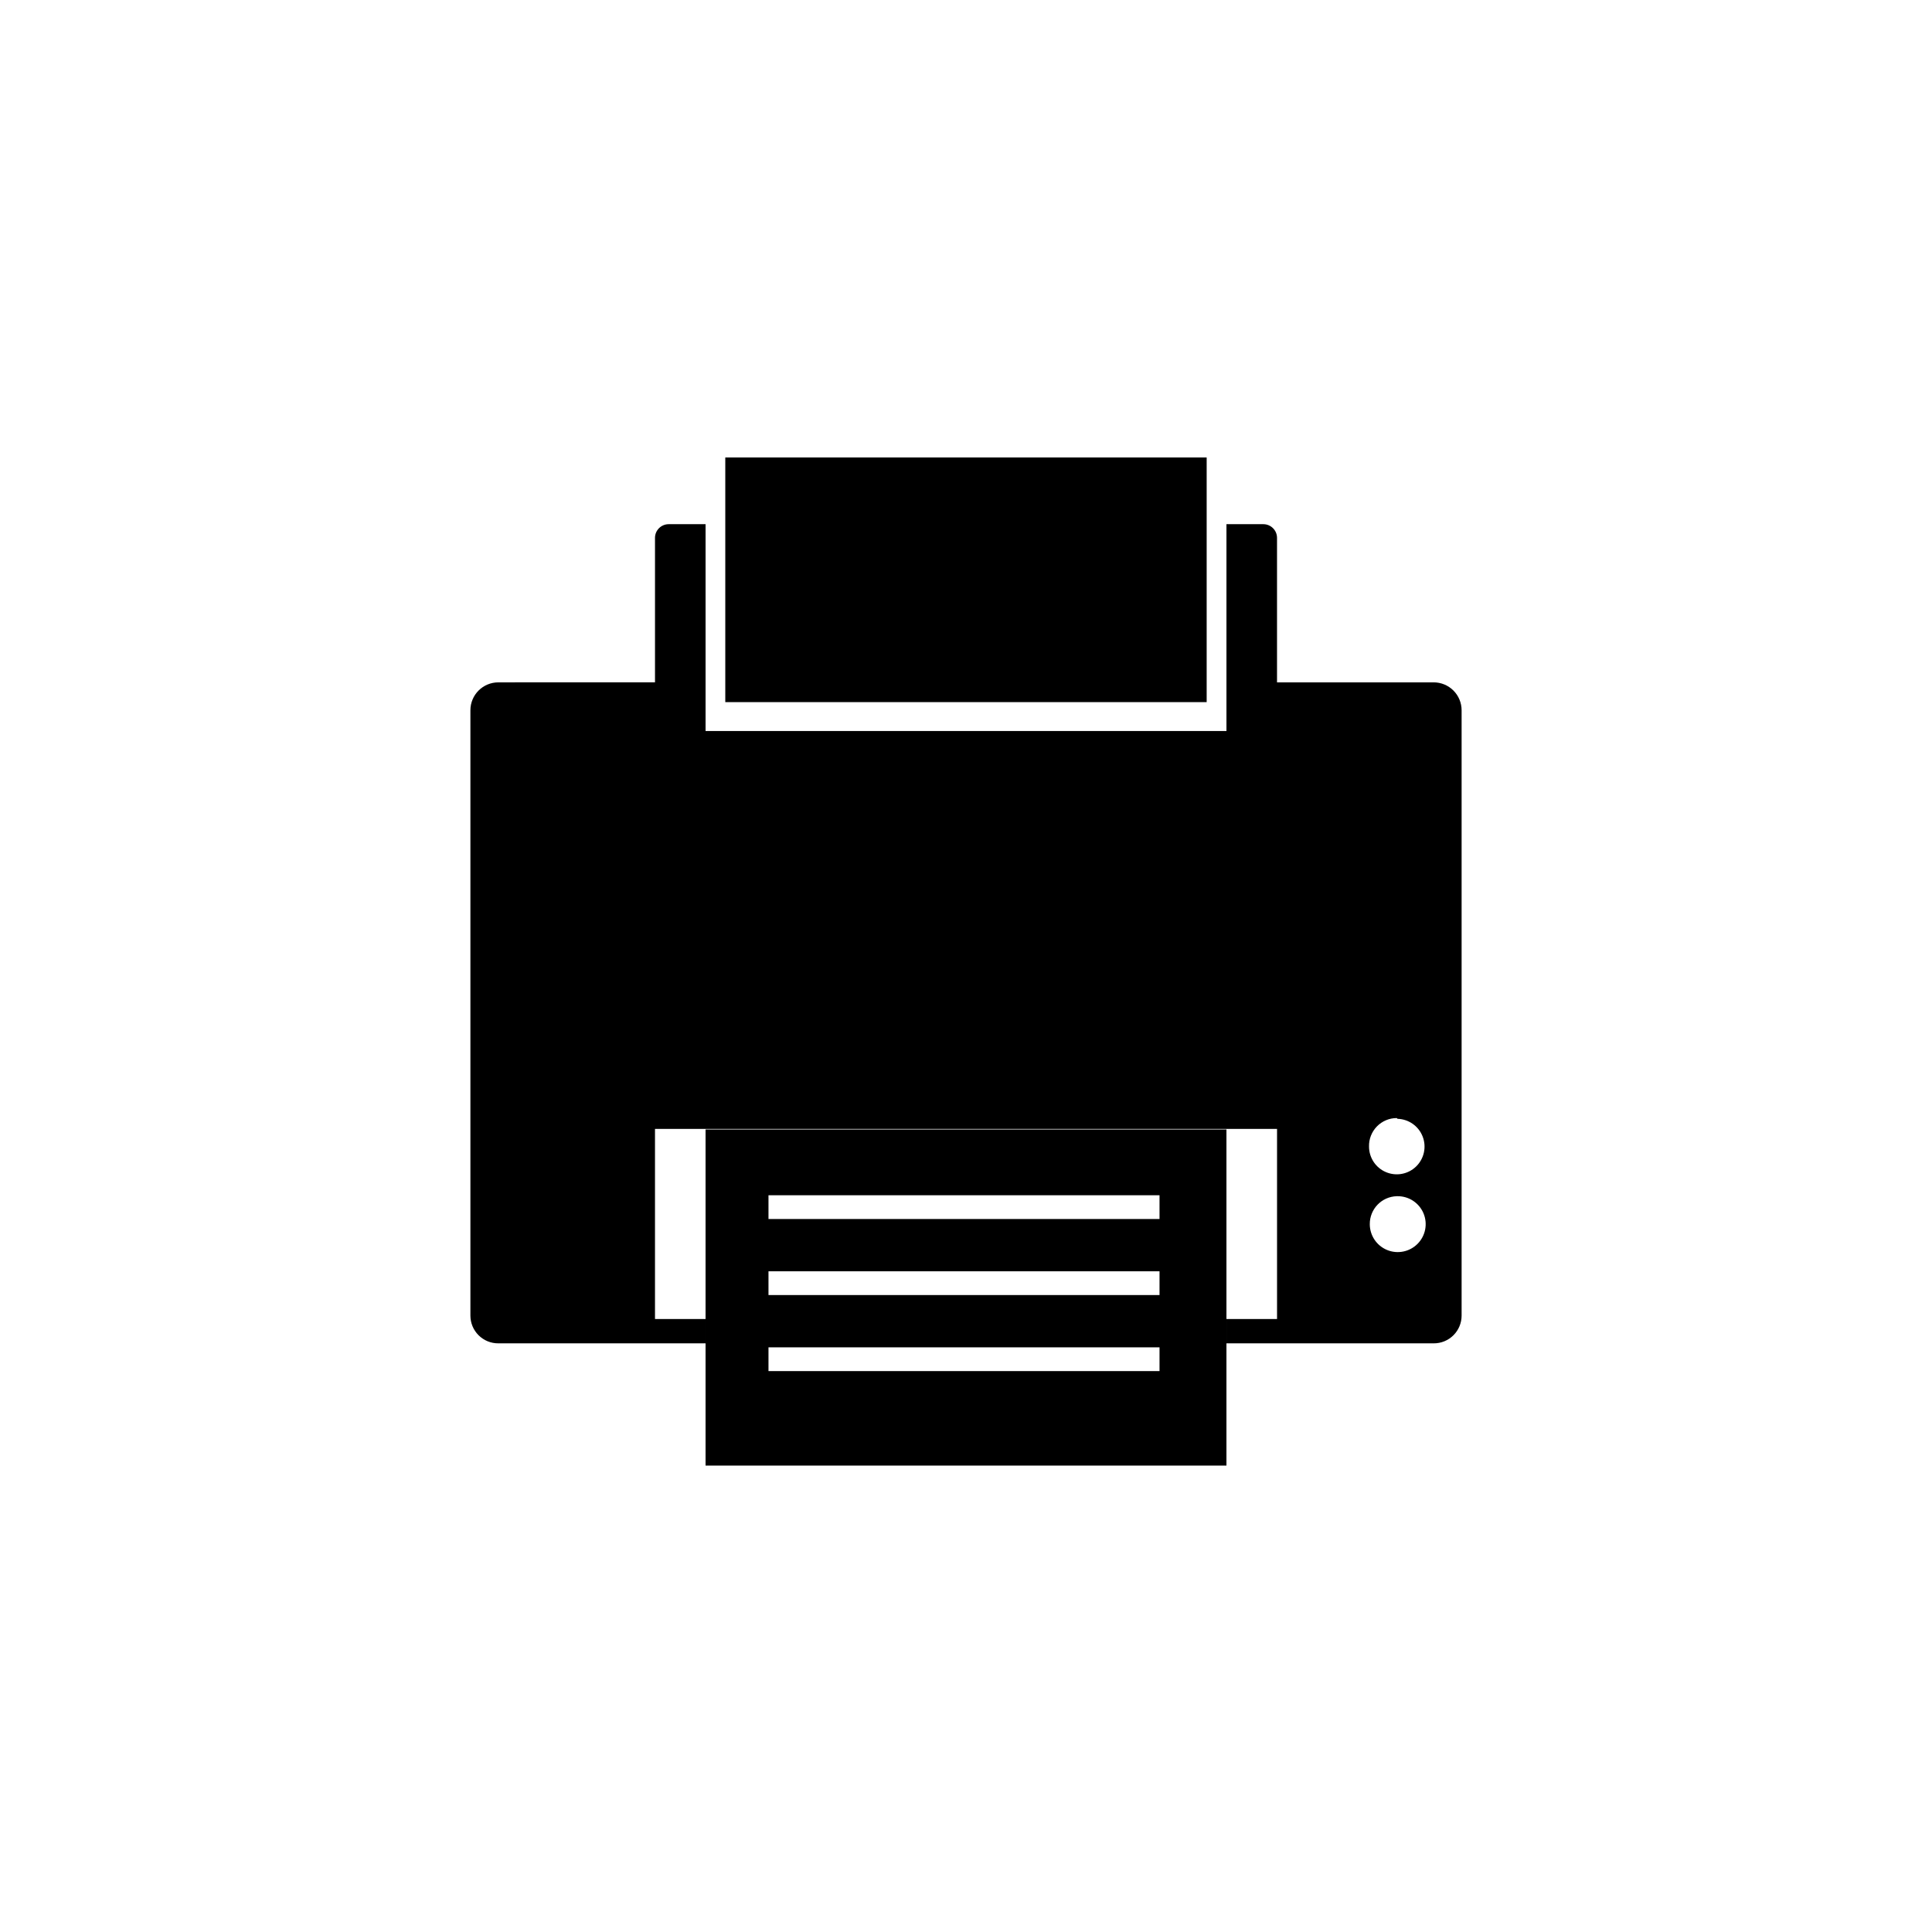
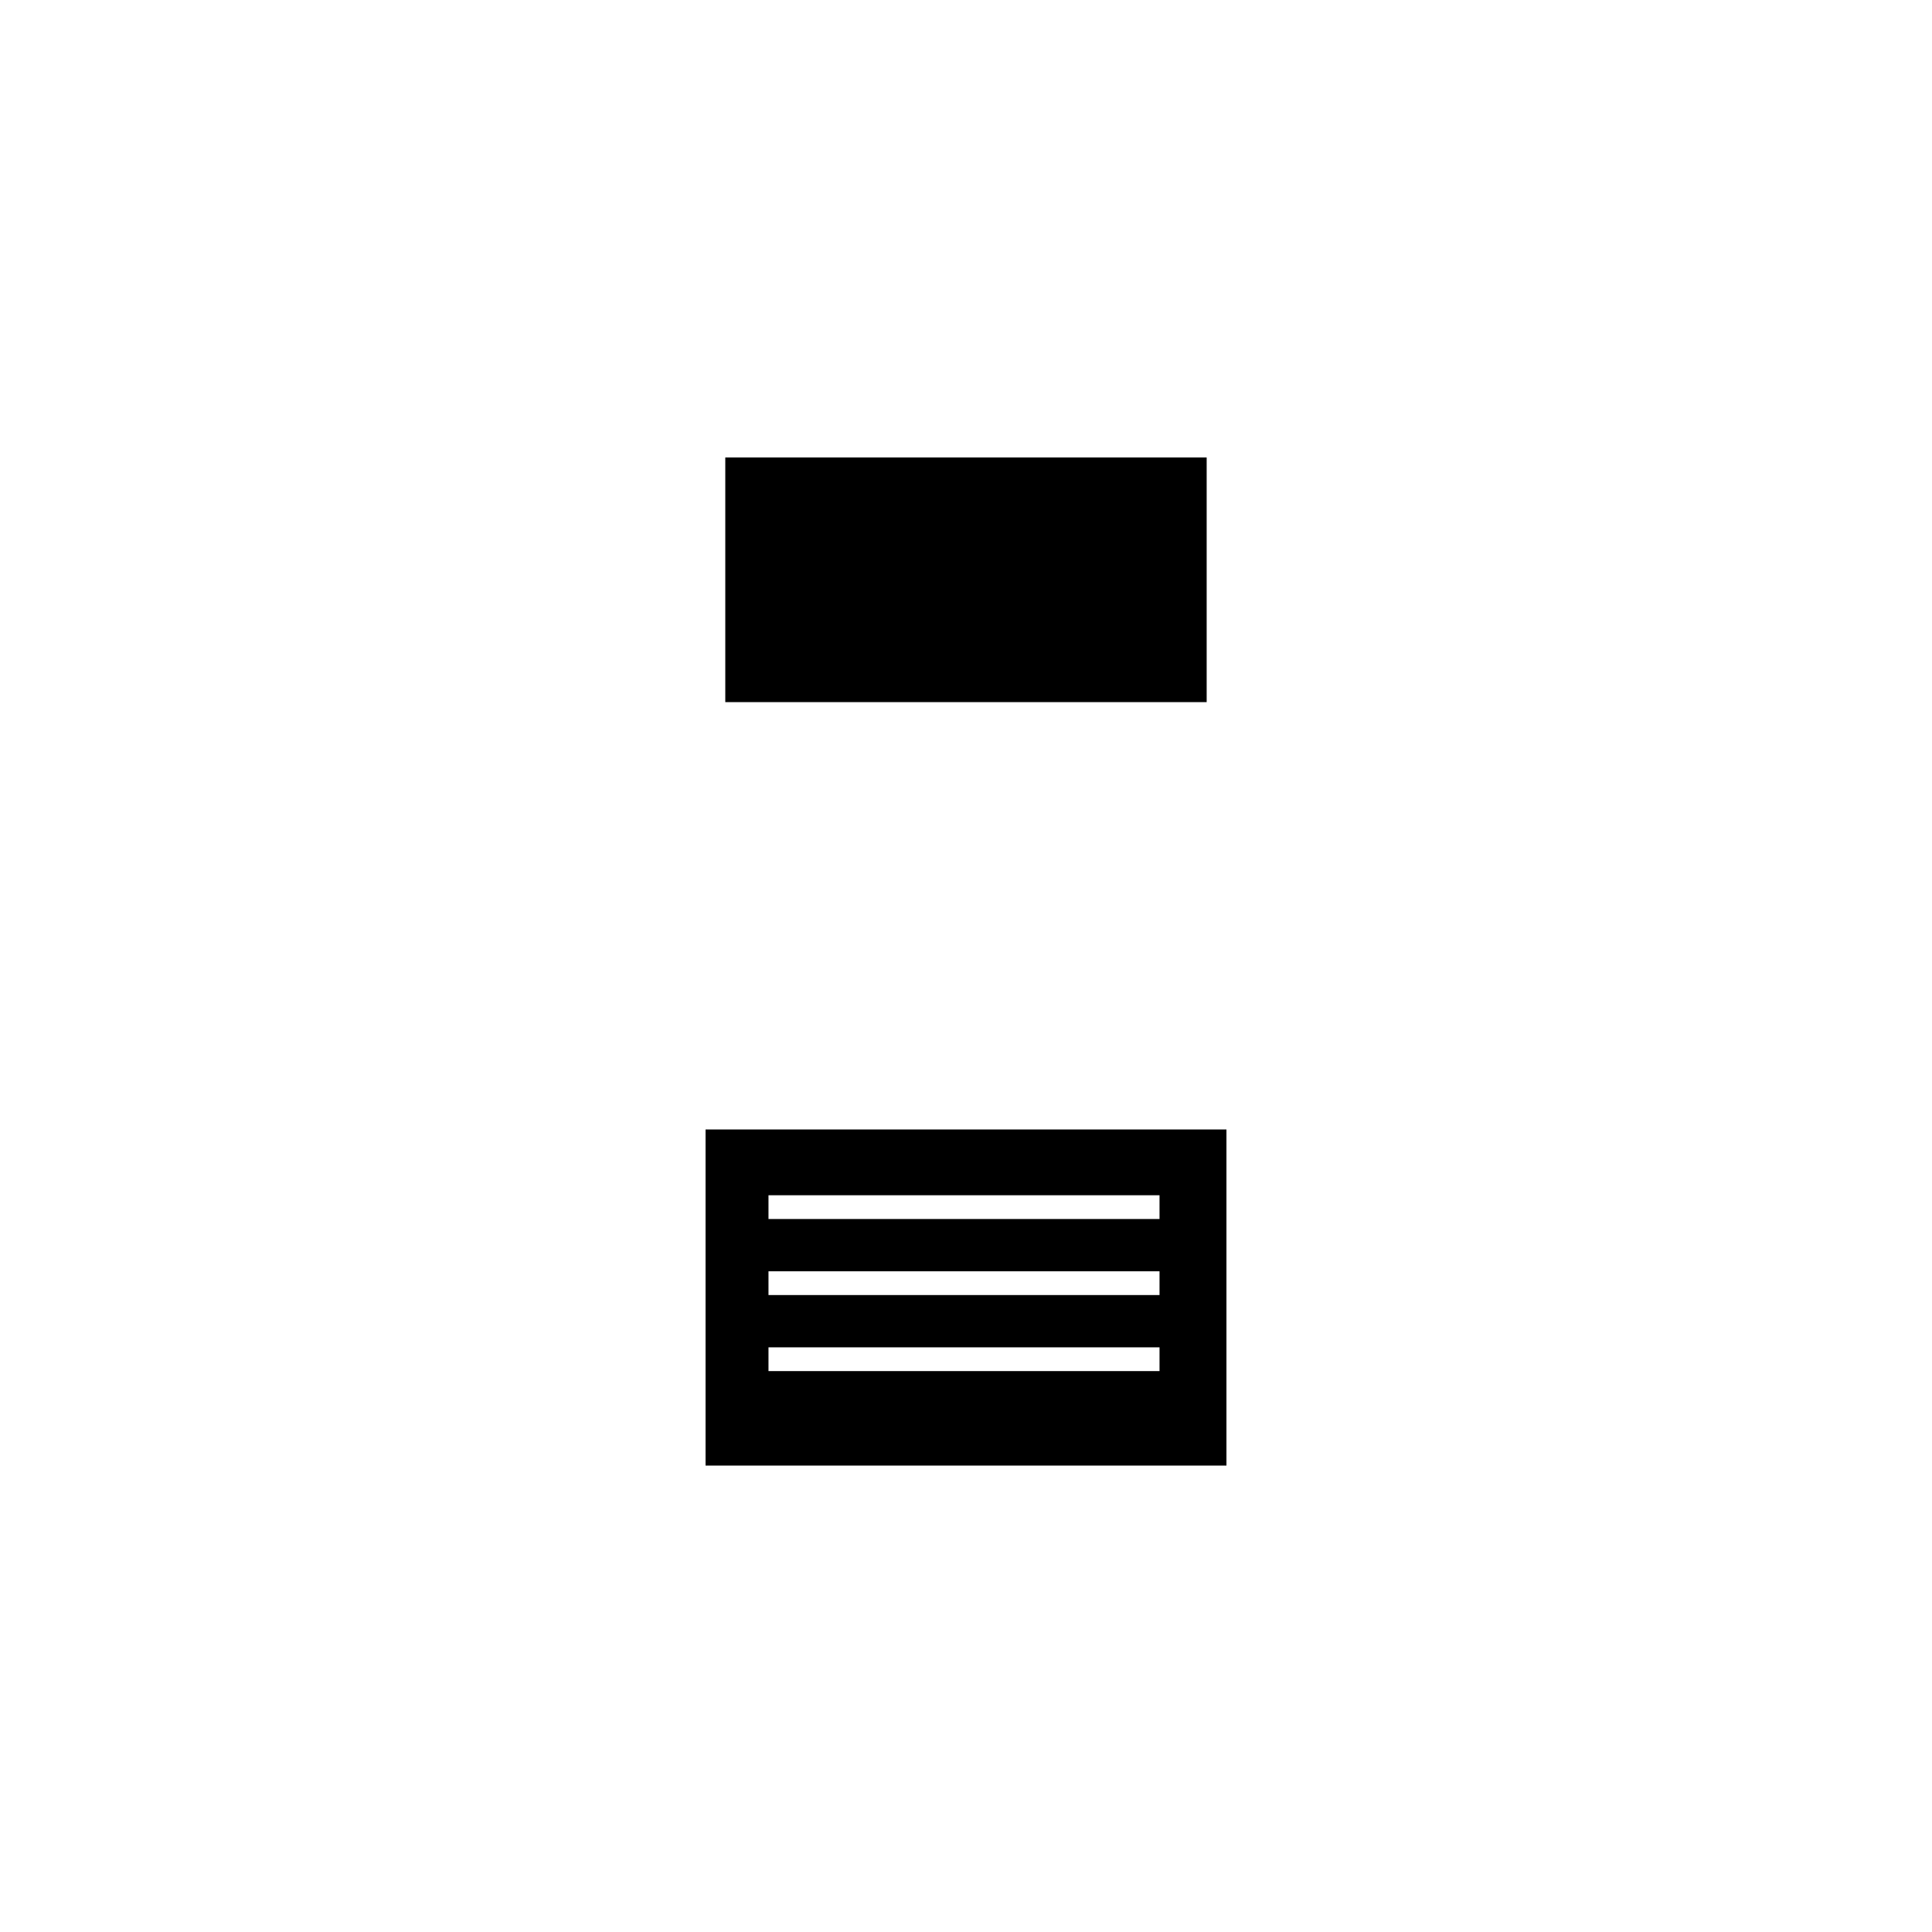
<svg xmlns="http://www.w3.org/2000/svg" fill="#000000" width="800px" height="800px" version="1.1" viewBox="144 144 512 512">
  <g>
-     <path d="m469.02 493.55v6.449h54.918c1.957 0.016 3.84-0.754 5.231-2.137 1.391-1.379 2.172-3.258 2.172-5.219v-160.41c0-1.961-0.777-3.848-2.168-5.234-1.387-1.391-3.273-2.168-5.234-2.168h-41.516v-38.293c0-2-1.625-3.625-3.629-3.625h-9.773v54.812h-138.04v-54.812h-9.773c-2.004 0-3.629 1.625-3.629 3.625v38.289l-41.512 0.004c-4.09 0-7.406 3.312-7.406 7.402v160.41c0 1.961 0.781 3.84 2.172 5.219 1.391 1.383 3.273 2.152 5.234 2.137h54.914v-6.449h-13.402v-50.383l164.85 0.004v50.383zm45.344-53.051c2.957 0.082 5.574 1.926 6.648 4.68 1.078 2.754 0.398 5.883-1.719 7.945-2.121 2.062-5.266 2.656-7.992 1.504-2.723-1.148-4.492-3.816-4.496-6.773-0.055-1.984 0.699-3.906 2.082-5.332 1.387-1.422 3.289-2.227 5.273-2.223zm0 20.504v0.004c3-0.023 5.715 1.77 6.879 4.535 1.16 2.766 0.539 5.961-1.574 8.086-2.113 2.129-5.305 2.773-8.078 1.629-2.773-1.141-4.582-3.848-4.582-6.848-0.027-4.004 3.152-7.293 7.152-7.402z" />
    <path d="m330.98 500v32.395h138.04v-89.074h-138.04zm16.676-39.246h103.63v6.297h-103.63zm0 20.152h103.63v6.297h-103.63zm0 20.152h103.63v6.297h-103.63z" />
    <path d="m336.21 330.07h127.57v-64.84h-127.57z" />
  </g>
</svg>